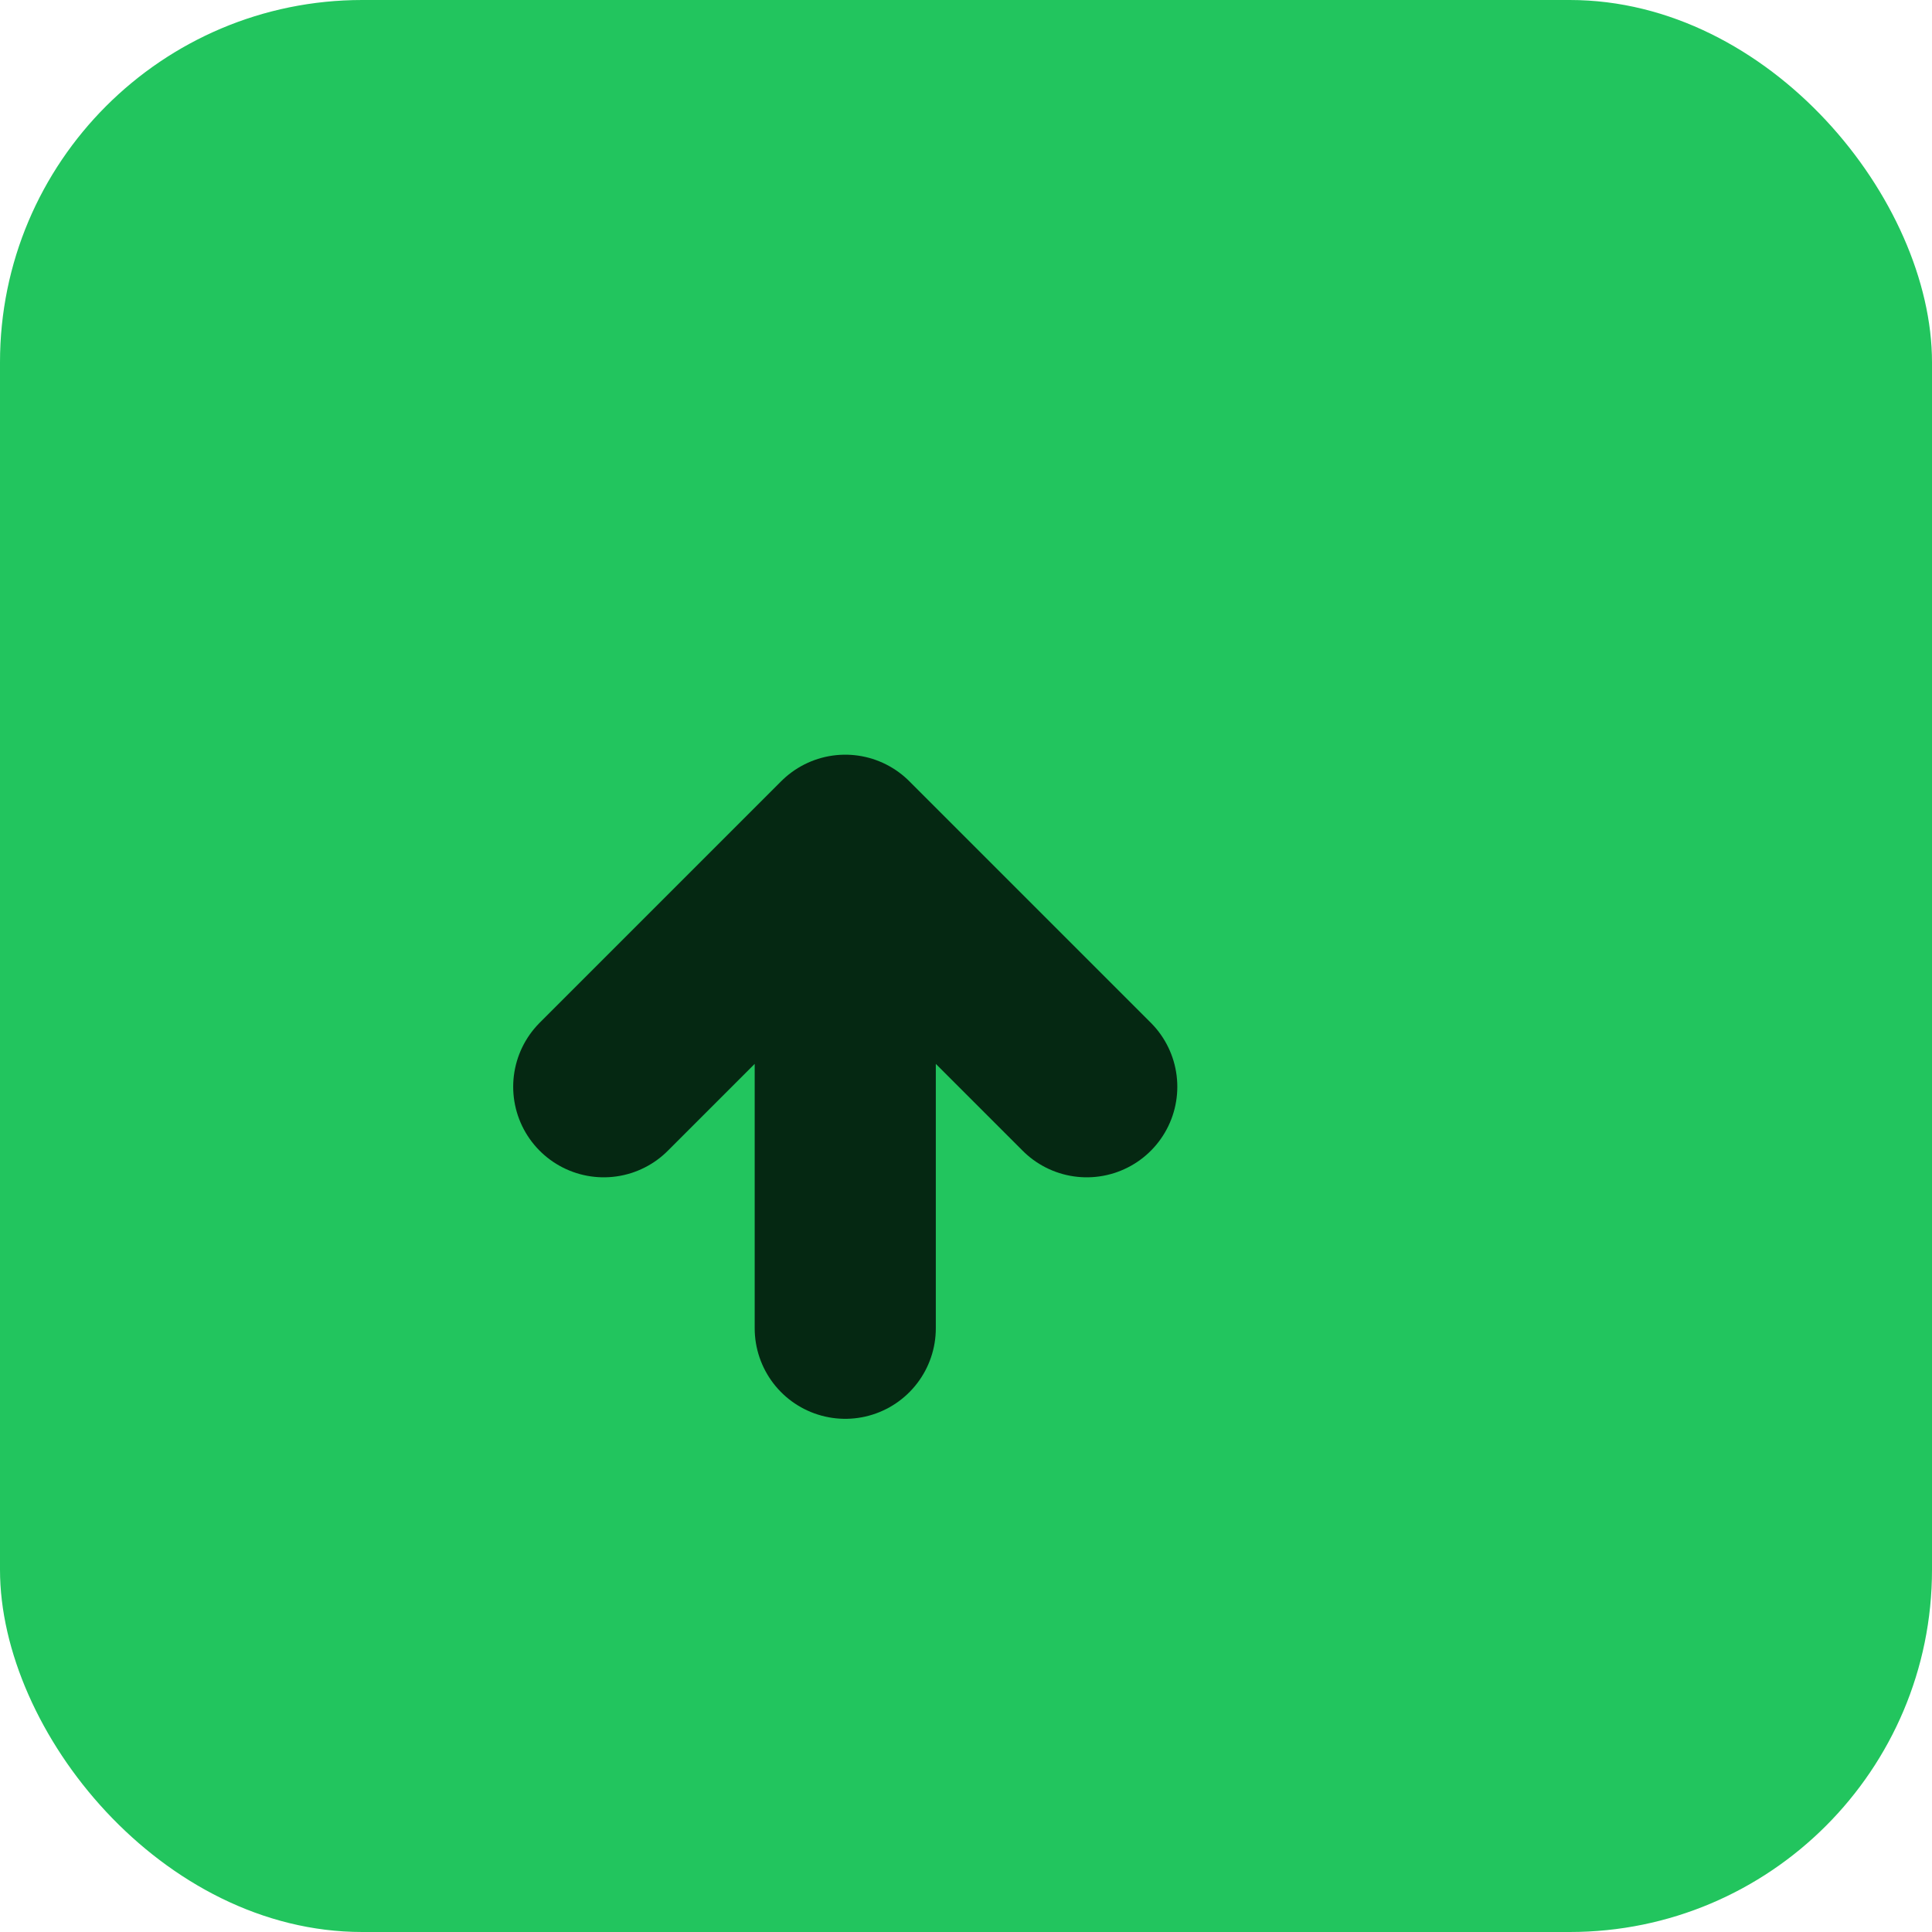
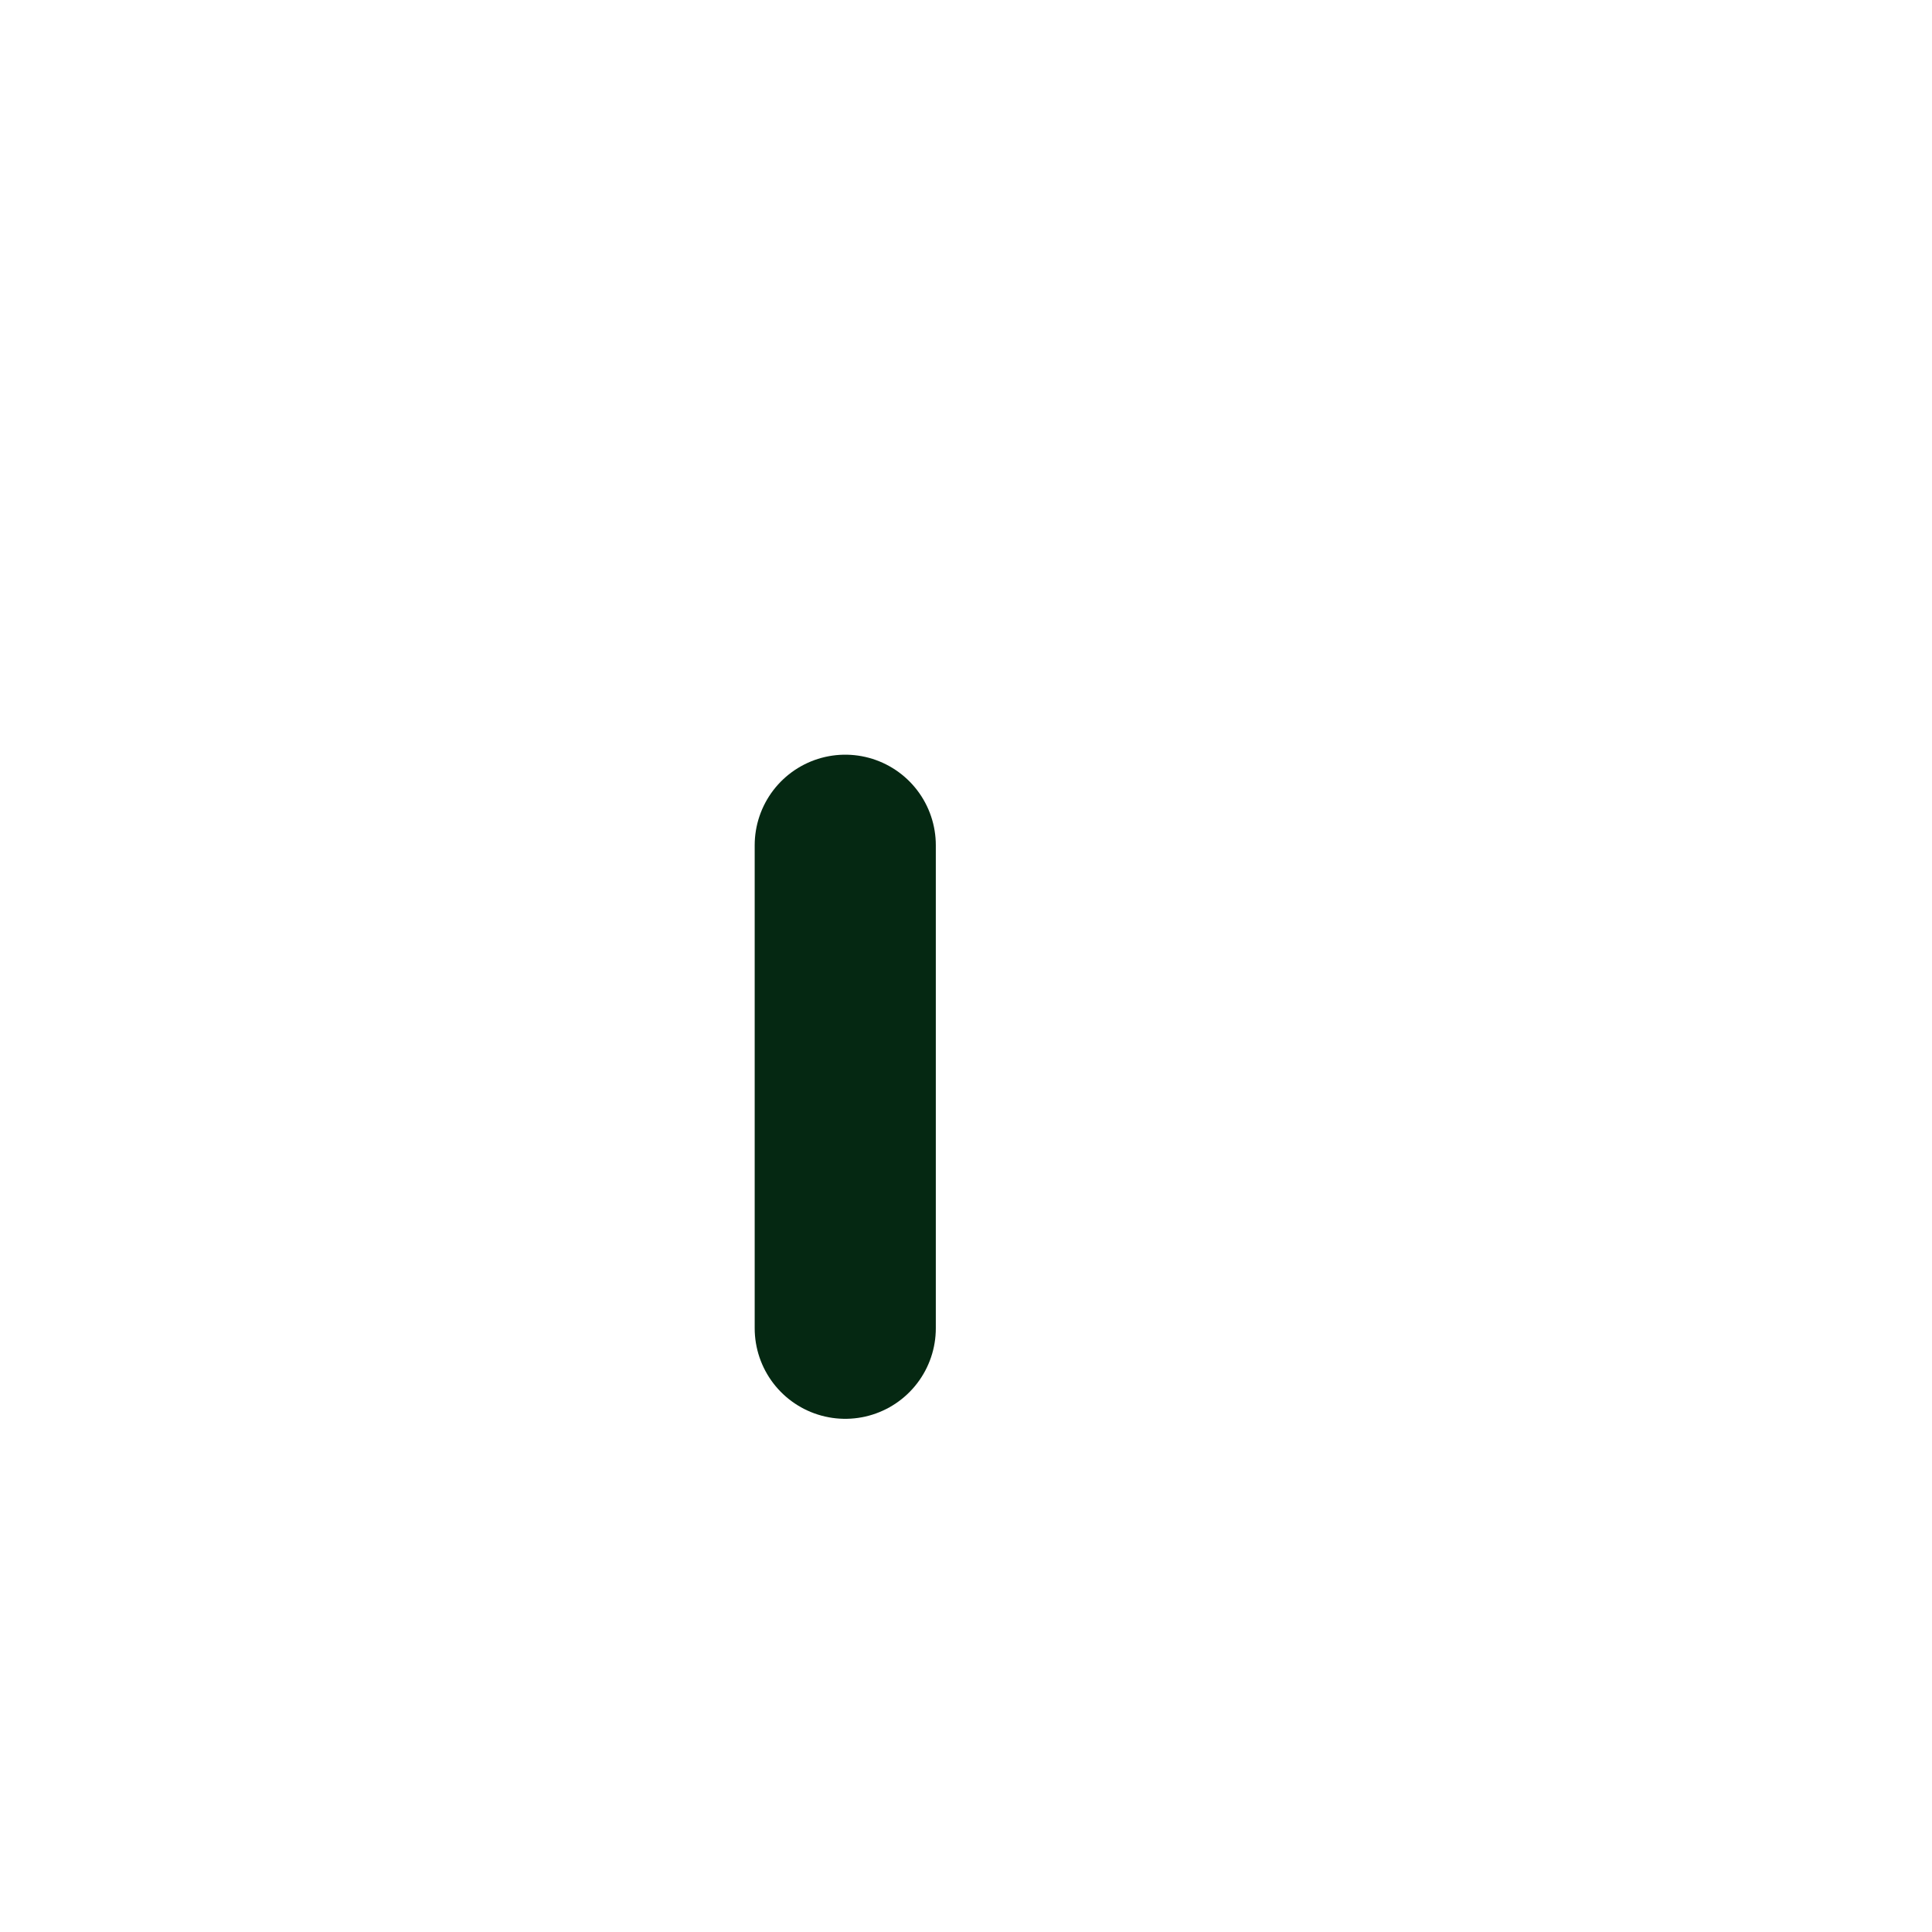
<svg xmlns="http://www.w3.org/2000/svg" viewBox="0 0 32 32">
-   <rect rx="6" width="32" height="32" fill="#22c55e" />
-   <path d="M10 18l4-4 4 4M14 14v8" stroke="#052812" stroke-width="3" fill="none" stroke-linecap="round" stroke-linejoin="round" />
+   <path d="M10 18M14 14v8" stroke="#052812" stroke-width="3" fill="none" stroke-linecap="round" stroke-linejoin="round" />
</svg>